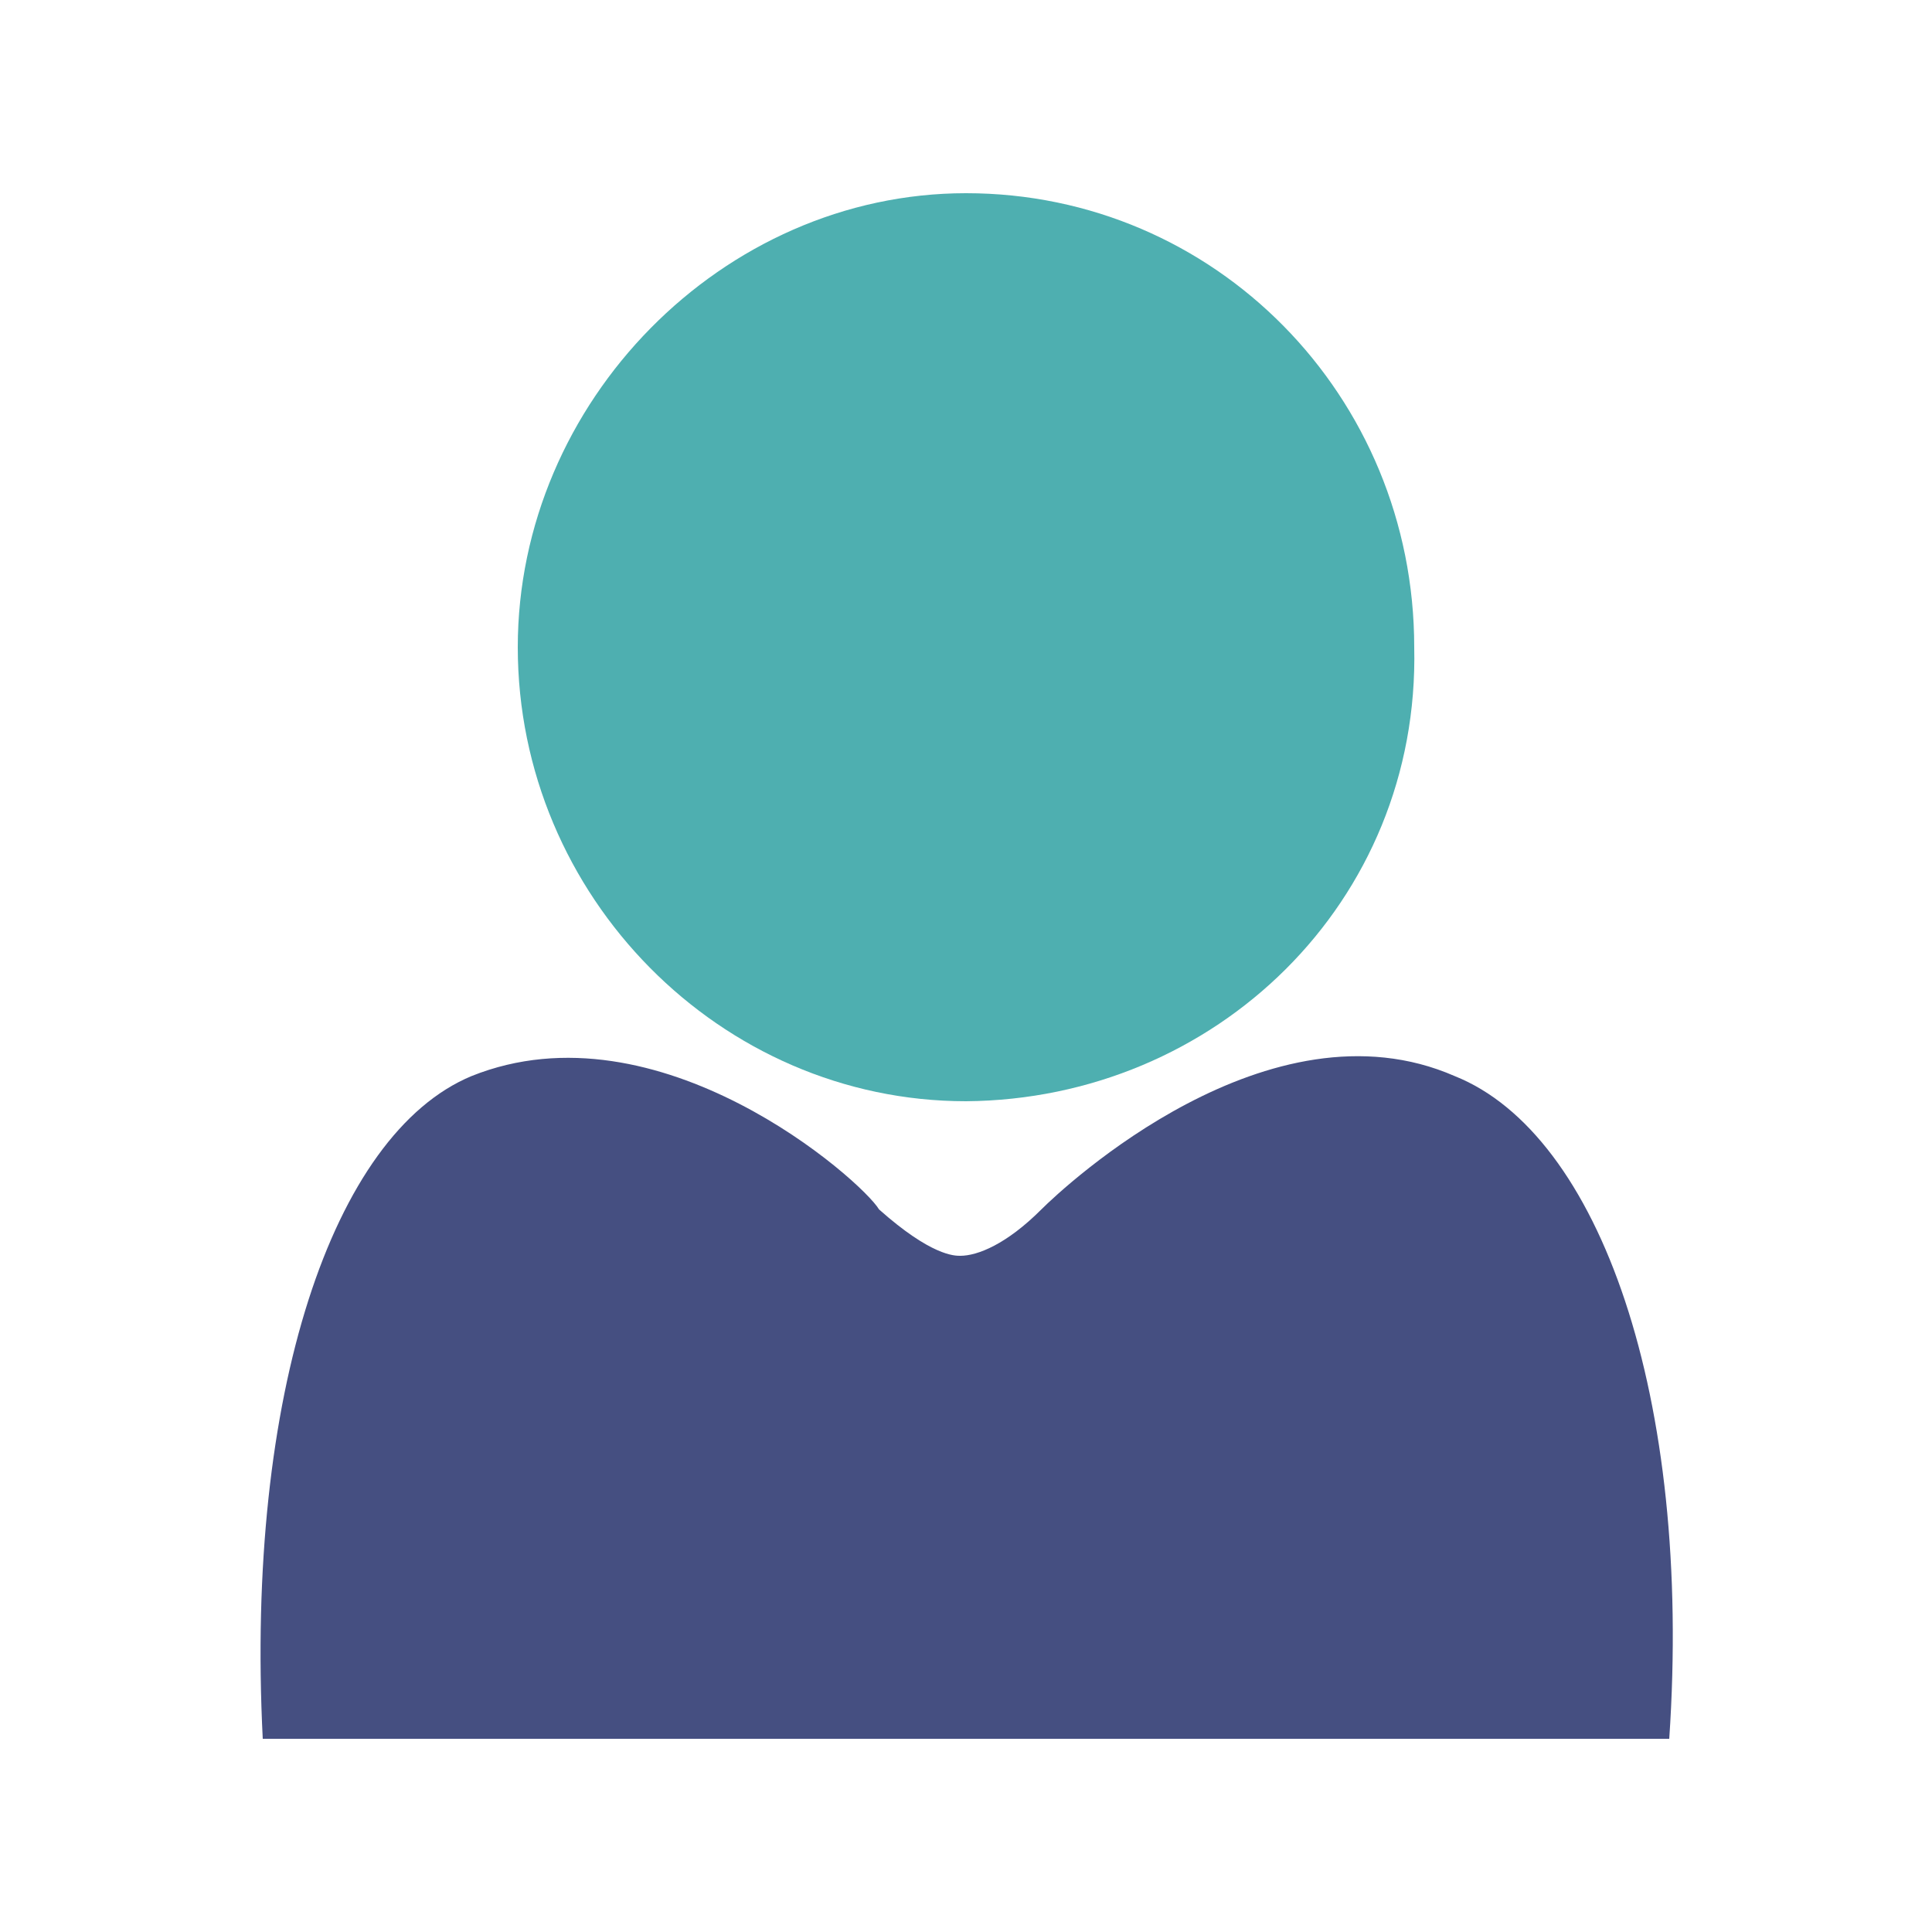
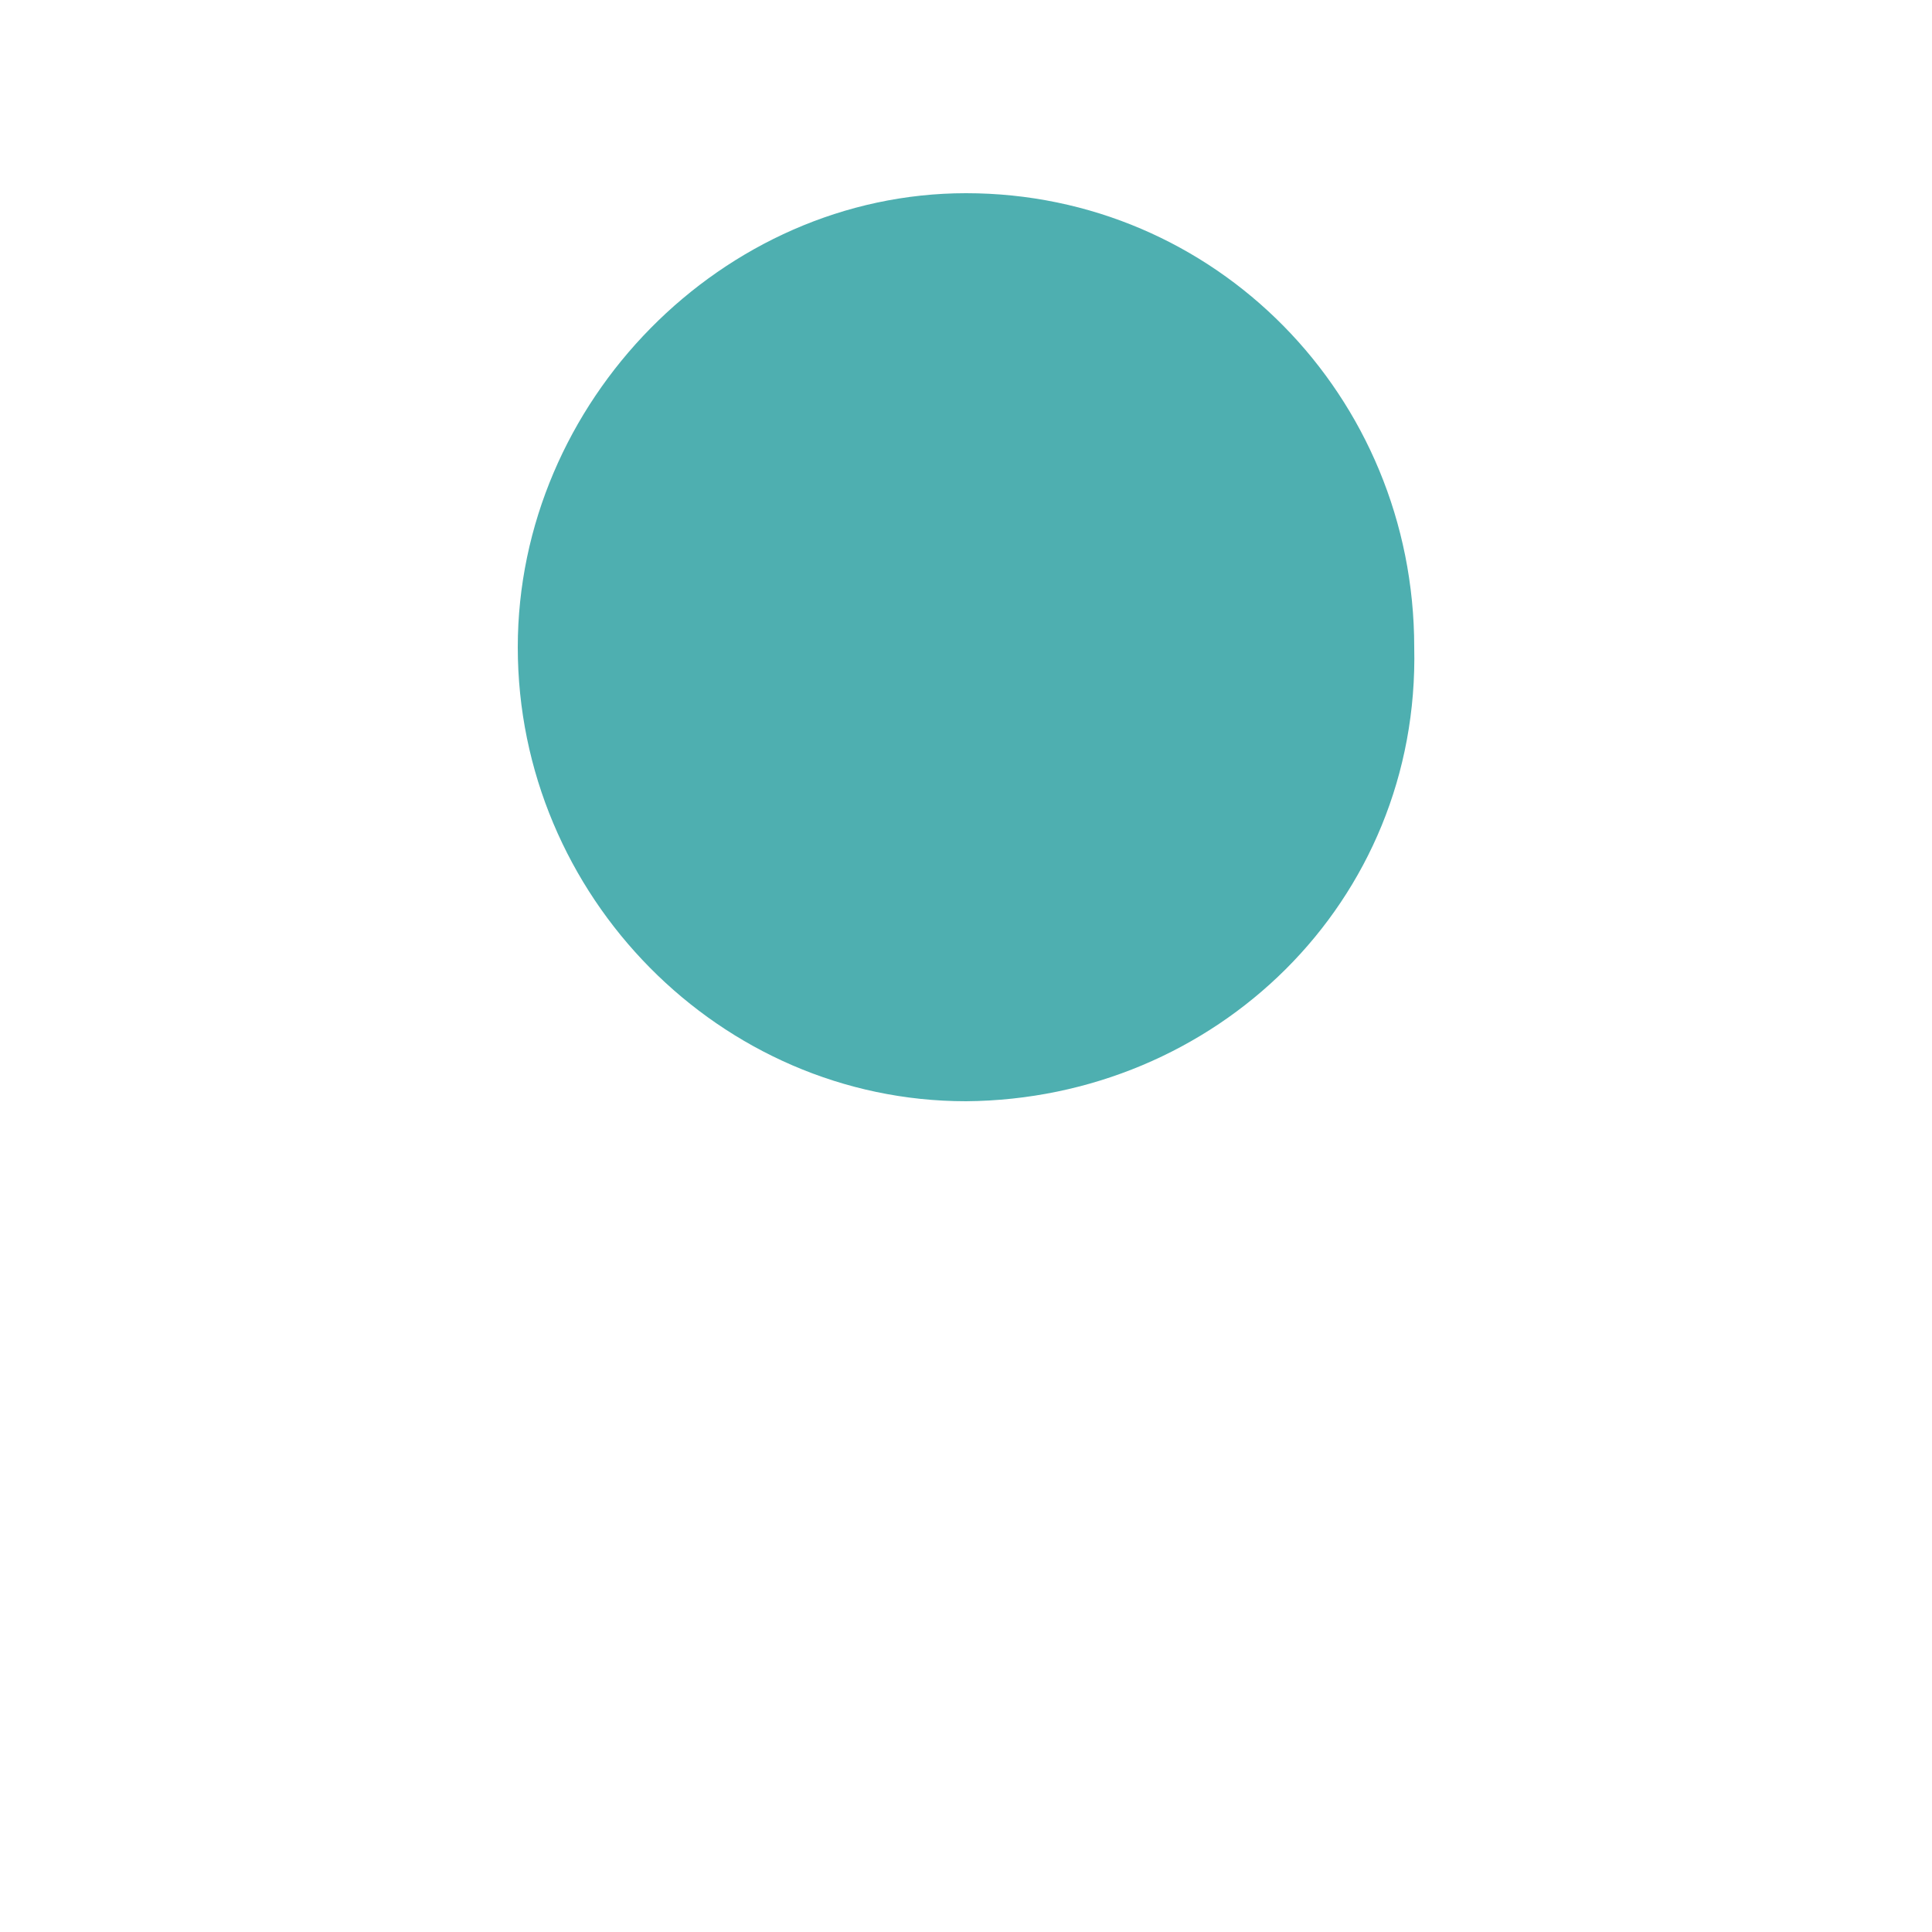
<svg xmlns="http://www.w3.org/2000/svg" height="300px" width="300px" version="1.1" x="0px" y="0px" viewBox="0 0 100 100" style="enable-background:new 0 0 100 100;" xml:space="preserve">
-   <path fill="#4eafb0" d="M73.2,33.5C73.2,20.5,62.9,10,50,10c-12.6,0-23.2,10.8-23.2,23.5c0,12.9,10.5,23.5,23.2,23.5C62.9,56.9,73.5,46.7,73.2,33.5  z" />
-   <path fill="#454f81" d="M86.4,90c1.2-17.7-3.6-31.3-11.1-34.3c-9.6-4.2-20.2,5.7-21.4,6.9c-1.8,1.8-3.3,2.4-4.2,2.4c-0.3,0-1.5,0-4.2-2.4  c-0.9-1.5-11.4-10.8-21.1-6.9c-7.2,3-11.7,16.5-10.8,34.3l0,0L86.4,90L86.4,90z" />
+   <path fill="#4eafb0" d="M73.2,33.5C73.2,20.5,62.9,10,50,10c-12.6,0-23.2,10.8-23.2,23.5c0,12.9,10.5,23.5,23.2,23.5C62.9,56.9,73.5,46.7,73.2,33.5  " />
</svg>